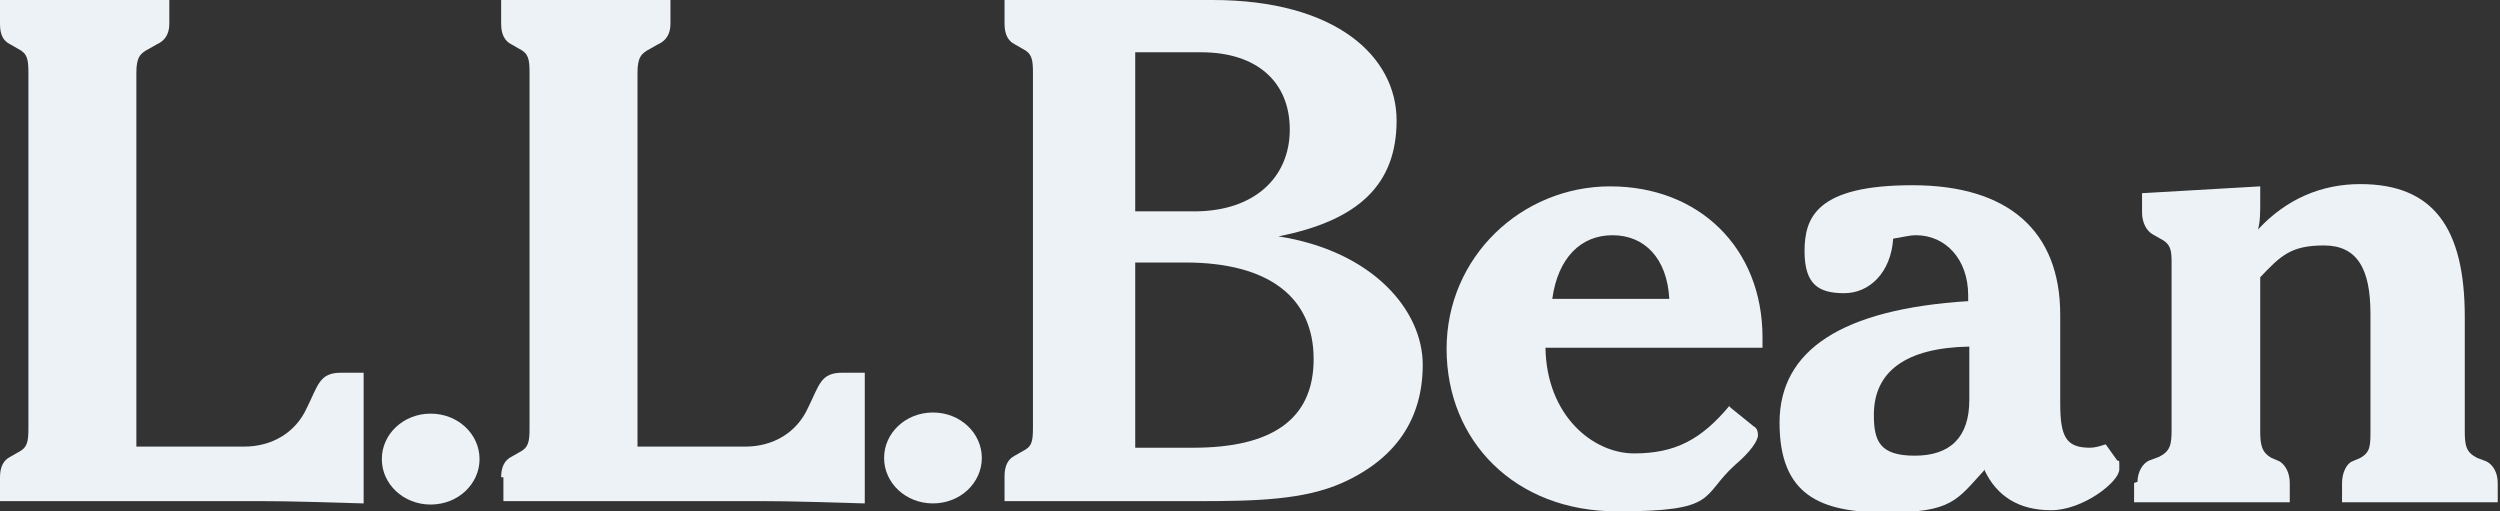
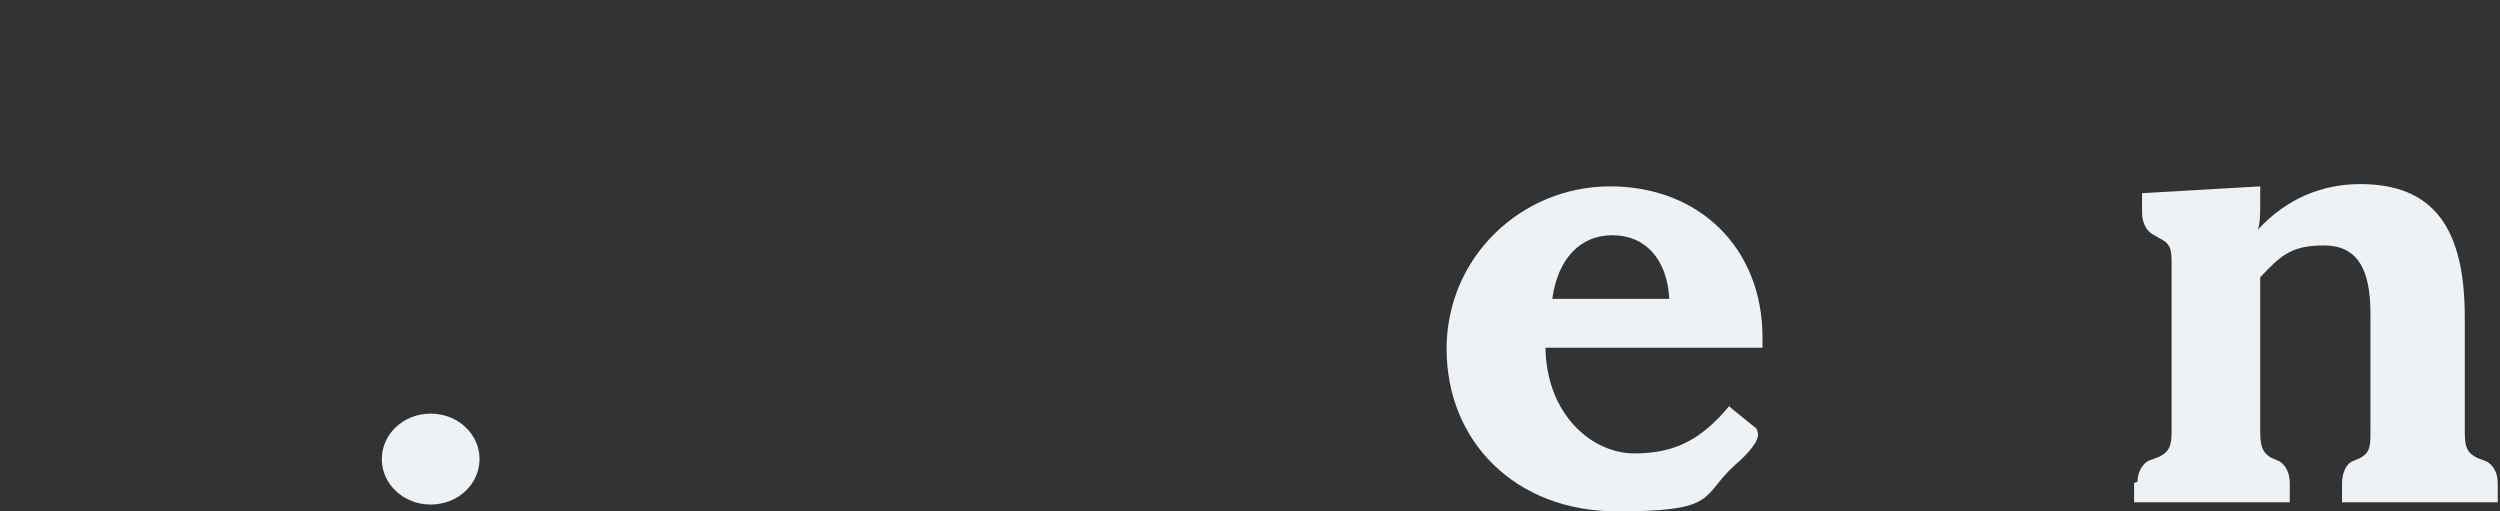
<svg xmlns="http://www.w3.org/2000/svg" id="Layer_1" version="1.1" viewBox="0 0 220 45">
  <rect x="0" y="0" width="220" height="45" fill="#333333" stroke="none" />
  <defs>
    <style> .st0 { fill: #edf2f7; fill-rule: evenodd; } </style>
  </defs>
-   <path class="st0" d="M99.9,18.6V4.6h5.8c4.9,0,7.8,2.6,7.8,6.8s-3.1,7.2-8.4,7.2h-5.2,0ZM88.4,44.1h17c5.1,0,9.3-.1,12.7-1.6,4.7-2.1,7.1-5.6,7.1-10.4s-4.4-10-12.7-11.3c7.1-1.4,10.4-4.6,10.4-10.2S117.6,0,106.7,0h-18.3v2.1c0,.9.3,1.5.9,1.8l.7.4c.8.4.9.9.9,2.1v31.2c0,1.3-.1,1.7-.9,2.1l-.7.4c-.6.3-.9.9-.9,1.8v2.1h0ZM99.9,39.4v-16.3h4.4c7.4,0,11.3,3.1,11.3,8.5s-3.8,7.8-10.6,7.8h-5.1Z" />
  <path class="st0" d="M136.6,26.3c.5-3.6,2.5-5.6,5.3-5.6s4.8,2,5,5.6h-10.3ZM152.2,35.7c-2.5,3-4.8,4.2-8.4,4.2s-7.7-3.3-7.8-9.3h19.1v-.9c0-7.9-5.6-13.3-13.4-13.3s-14.4,6.2-14.4,14.3,6,14.3,15,14.3,7.3-1.3,10.4-4.1c1.3-1.1,2-2.1,2-2.6s-.2-.7-.4-.8l-2.1-1.7h0Z" />
-   <path class="st0" d="M173.3,30.5v4.7c0,3.3-1.7,4.9-4.8,4.9s-3.6-1.3-3.6-3.6c0-3.8,2.8-5.9,8.4-6h0ZM174.6,41.3c1.1,2.4,3.1,3.6,5.9,3.6s6-2.5,6-3.6,0-.6-.2-.8l-1-1.4c-.6.2-1,.3-1.4.3-2.1,0-2.6-1-2.6-3.9v-7.8c0-7.4-4.6-11.4-13-11.4s-9.5,2.8-9.5,5.8,1.3,3.7,3.5,3.7,4.1-1.8,4.3-4.8c.7-.1,1.4-.3,2-.3,2.6,0,4.6,2.1,4.6,5.3v.5c-11.1.7-16.6,4.3-16.6,10.7s3.6,7.9,9.4,7.9,6.2-1.1,8.6-3.7h0c0,0,0,0,0,0Z" />
  <path class="st0" d="M188.1,42.4c0-.9.5-1.7,1.1-1.9l.8-.3c1-.5,1.1-1.1,1.1-2.4v-14.5c0-1.2,0-1.8-1-2.3l-.7-.4c-.5-.3-.9-1-.9-1.9v-1.7l10.4-.6v1.4c0,.9,0,1.7-.2,2.4,2.5-2.7,5.6-4,9-4,6.4,0,9.2,3.8,9.2,11.7v10c0,1.3.1,1.9,1.1,2.4l.8.3c.6.3,1,1,1,1.9v1.7h-13.7v-1.7c0-.9.4-1.7.9-1.9l.7-.3c.9-.5.9-1.1.9-2.4v-10.3c0-4-1.2-6-4.1-6s-3.8.9-5.6,2.8v13.5c0,1.2.1,1.9,1,2.4l.7.3c.5.3.9,1,.9,1.9v1.7h-13.7v-1.7h0,0Z" />
-   <path class="st0" d="M82.1,36.3c2.4,0,4.3,1.8,4.3,4s-1.9,4-4.3,4-4.3-1.8-4.3-4,1.9-4,4.3-4h0Z" />
-   <path class="st0" d="M0,42C0,41.1.3,40.5.9,40.2l.7-.4c.8-.4.9-.9.9-2.1V6.4c0-1.2-.1-1.7-.9-2.1l-.7-.4C.3,3.6,0,3.1,0,2.1V0h14.9v2.1c0,.9-.4,1.5-1.1,1.8l-.7.4c-.8.4-1.1.8-1.1,2.1v32.9h9.5c2.4,0,4.5-1.2,5.5-3.4,1-2,1.1-3.1,3-3.1h2v11.5c-3.5-.1-6.5-.2-8.9-.2H0v-2.1H0Z" />
-   <path class="st0" d="M44.1,42c0-.9.3-1.5.9-1.8l.7-.4c.8-.4.9-.9.9-2.1V6.4c0-1.2-.1-1.7-.9-2.1l-.7-.4c-.6-.3-.9-.9-.9-1.8V0h14.9v2.1c0,.9-.4,1.5-1.1,1.8l-.7.4c-.8.4-1.1.8-1.1,2.1v32.9h9.5c2.4,0,4.5-1.2,5.5-3.4,1-2,1.1-3.1,3-3.1h2v11.5c-3.5-.1-6.5-.2-8.9-.2h-22.9v-2.1h0Z" />
  <path class="st0" d="M37.9,36.4c2.4,0,4.3,1.8,4.3,4s-1.9,4-4.3,4-4.3-1.8-4.3-4,1.9-4,4.3-4h0Z" />
</svg>